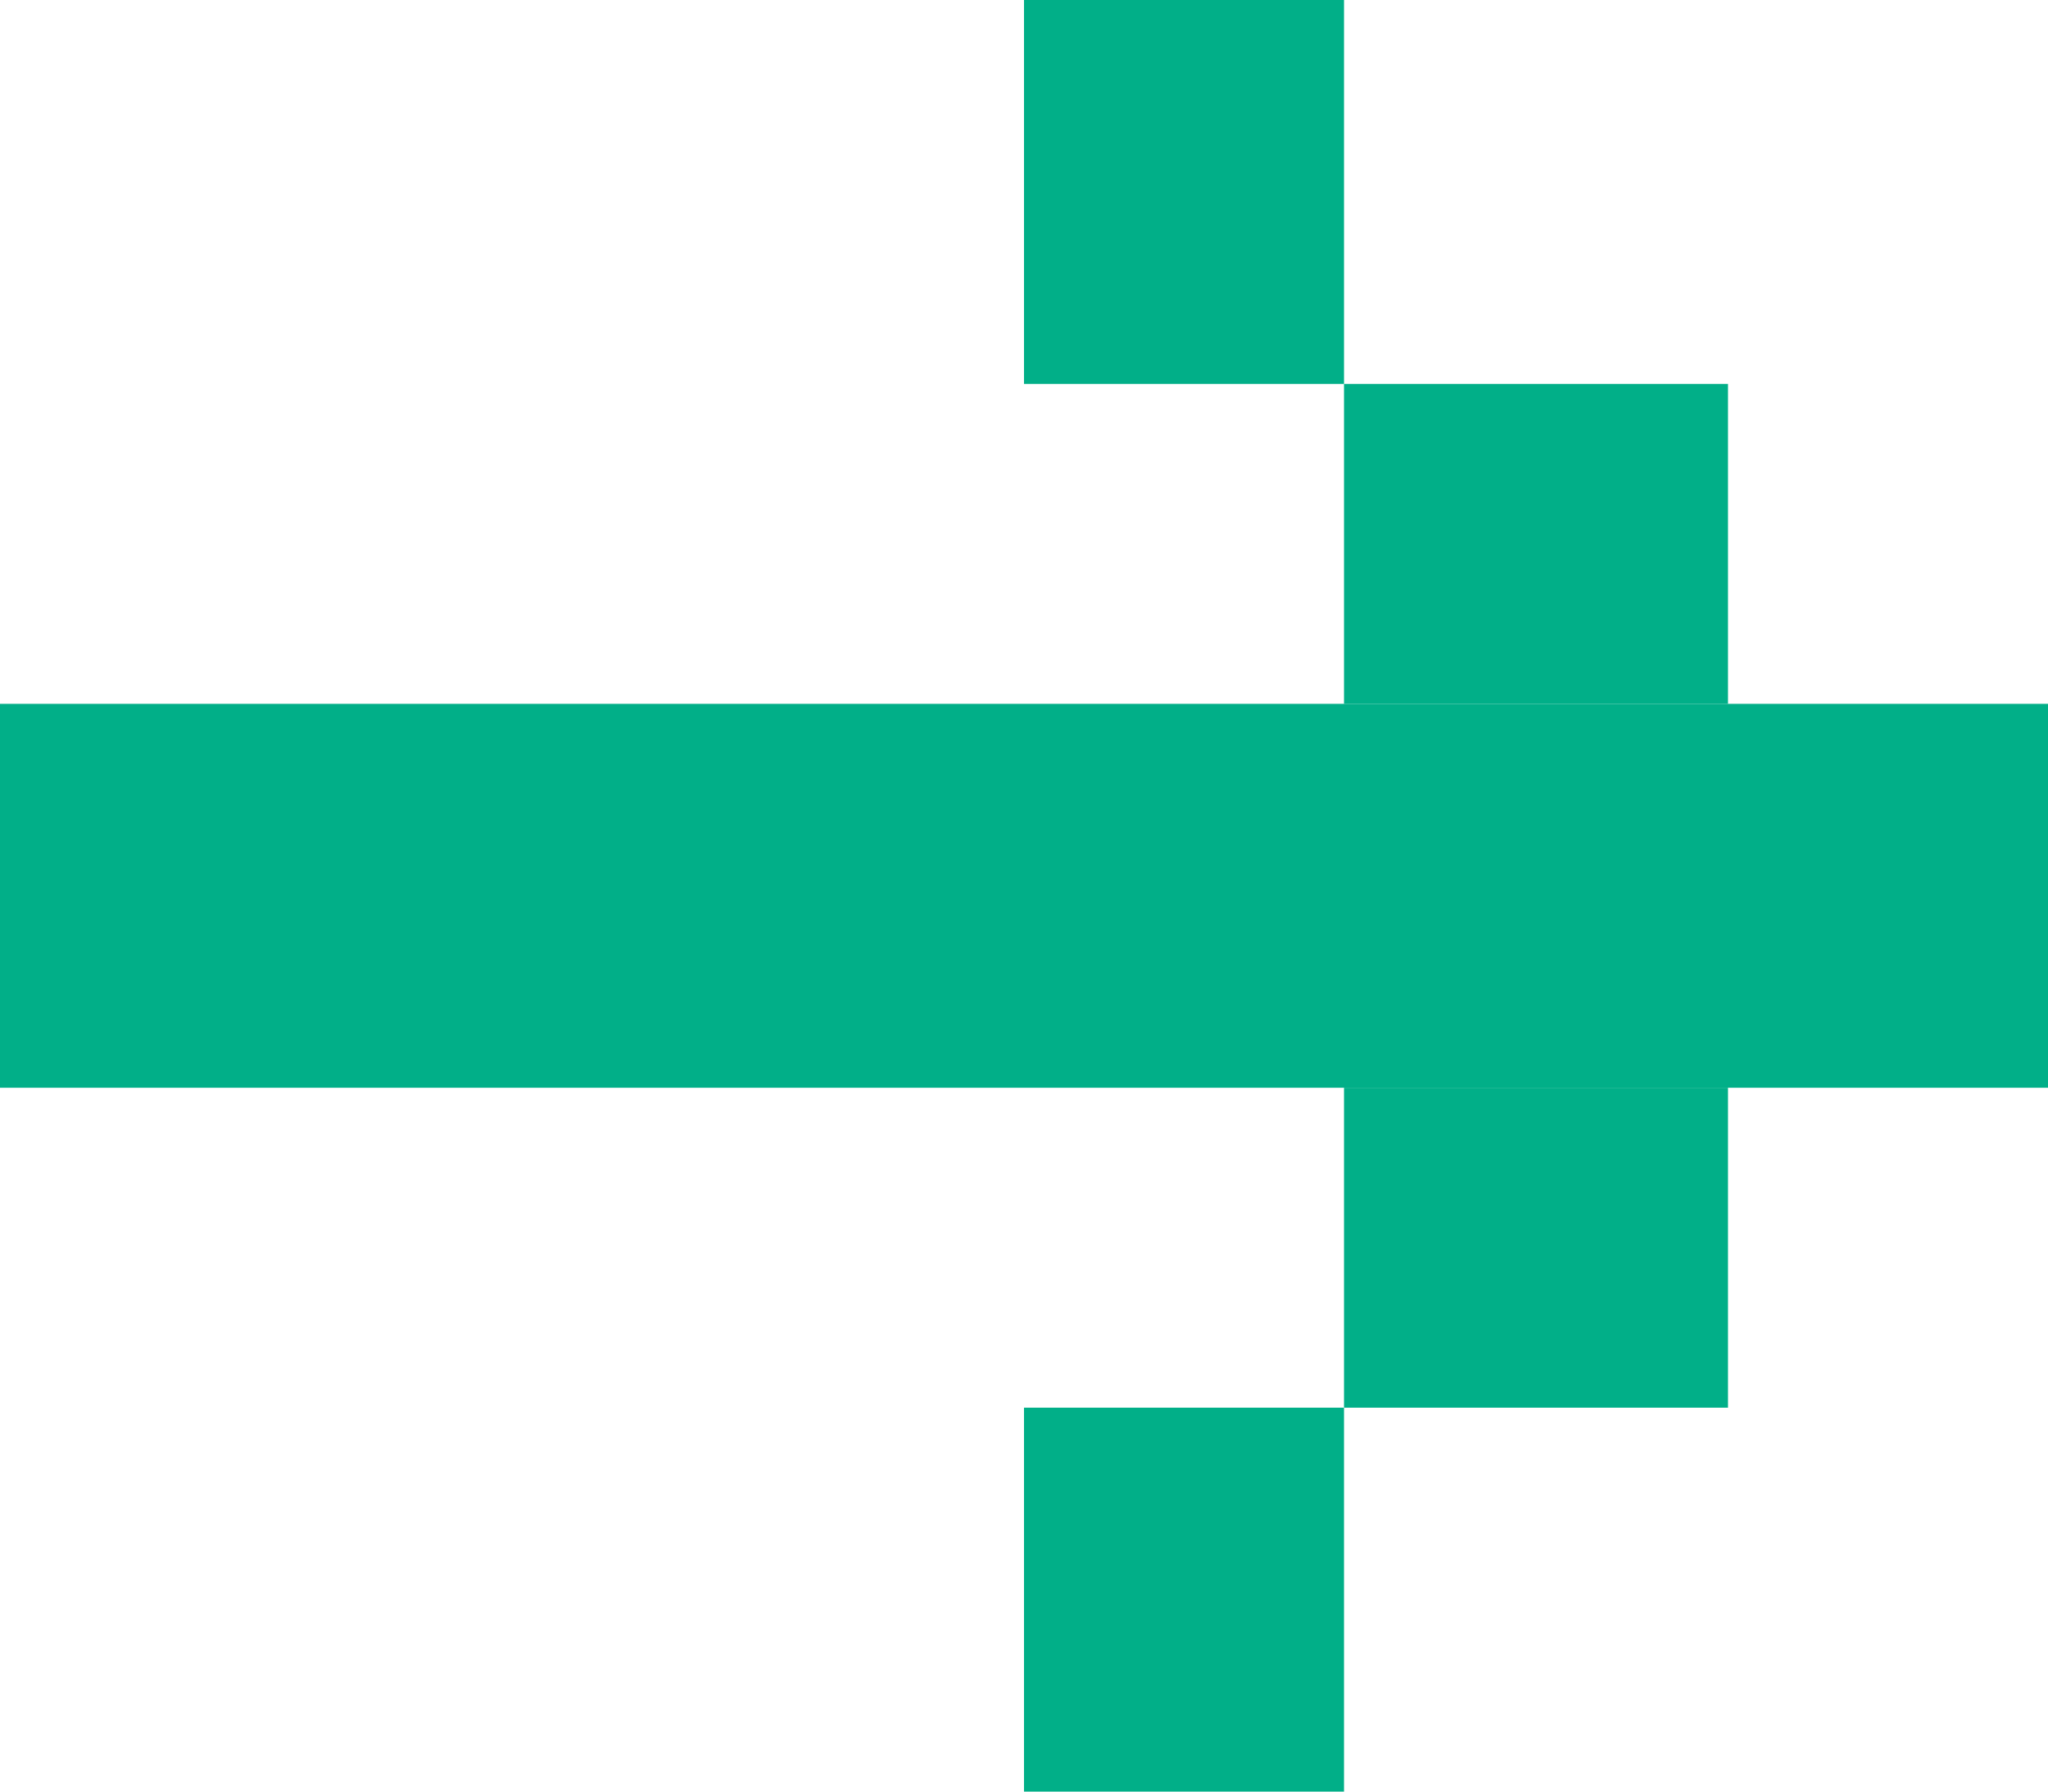
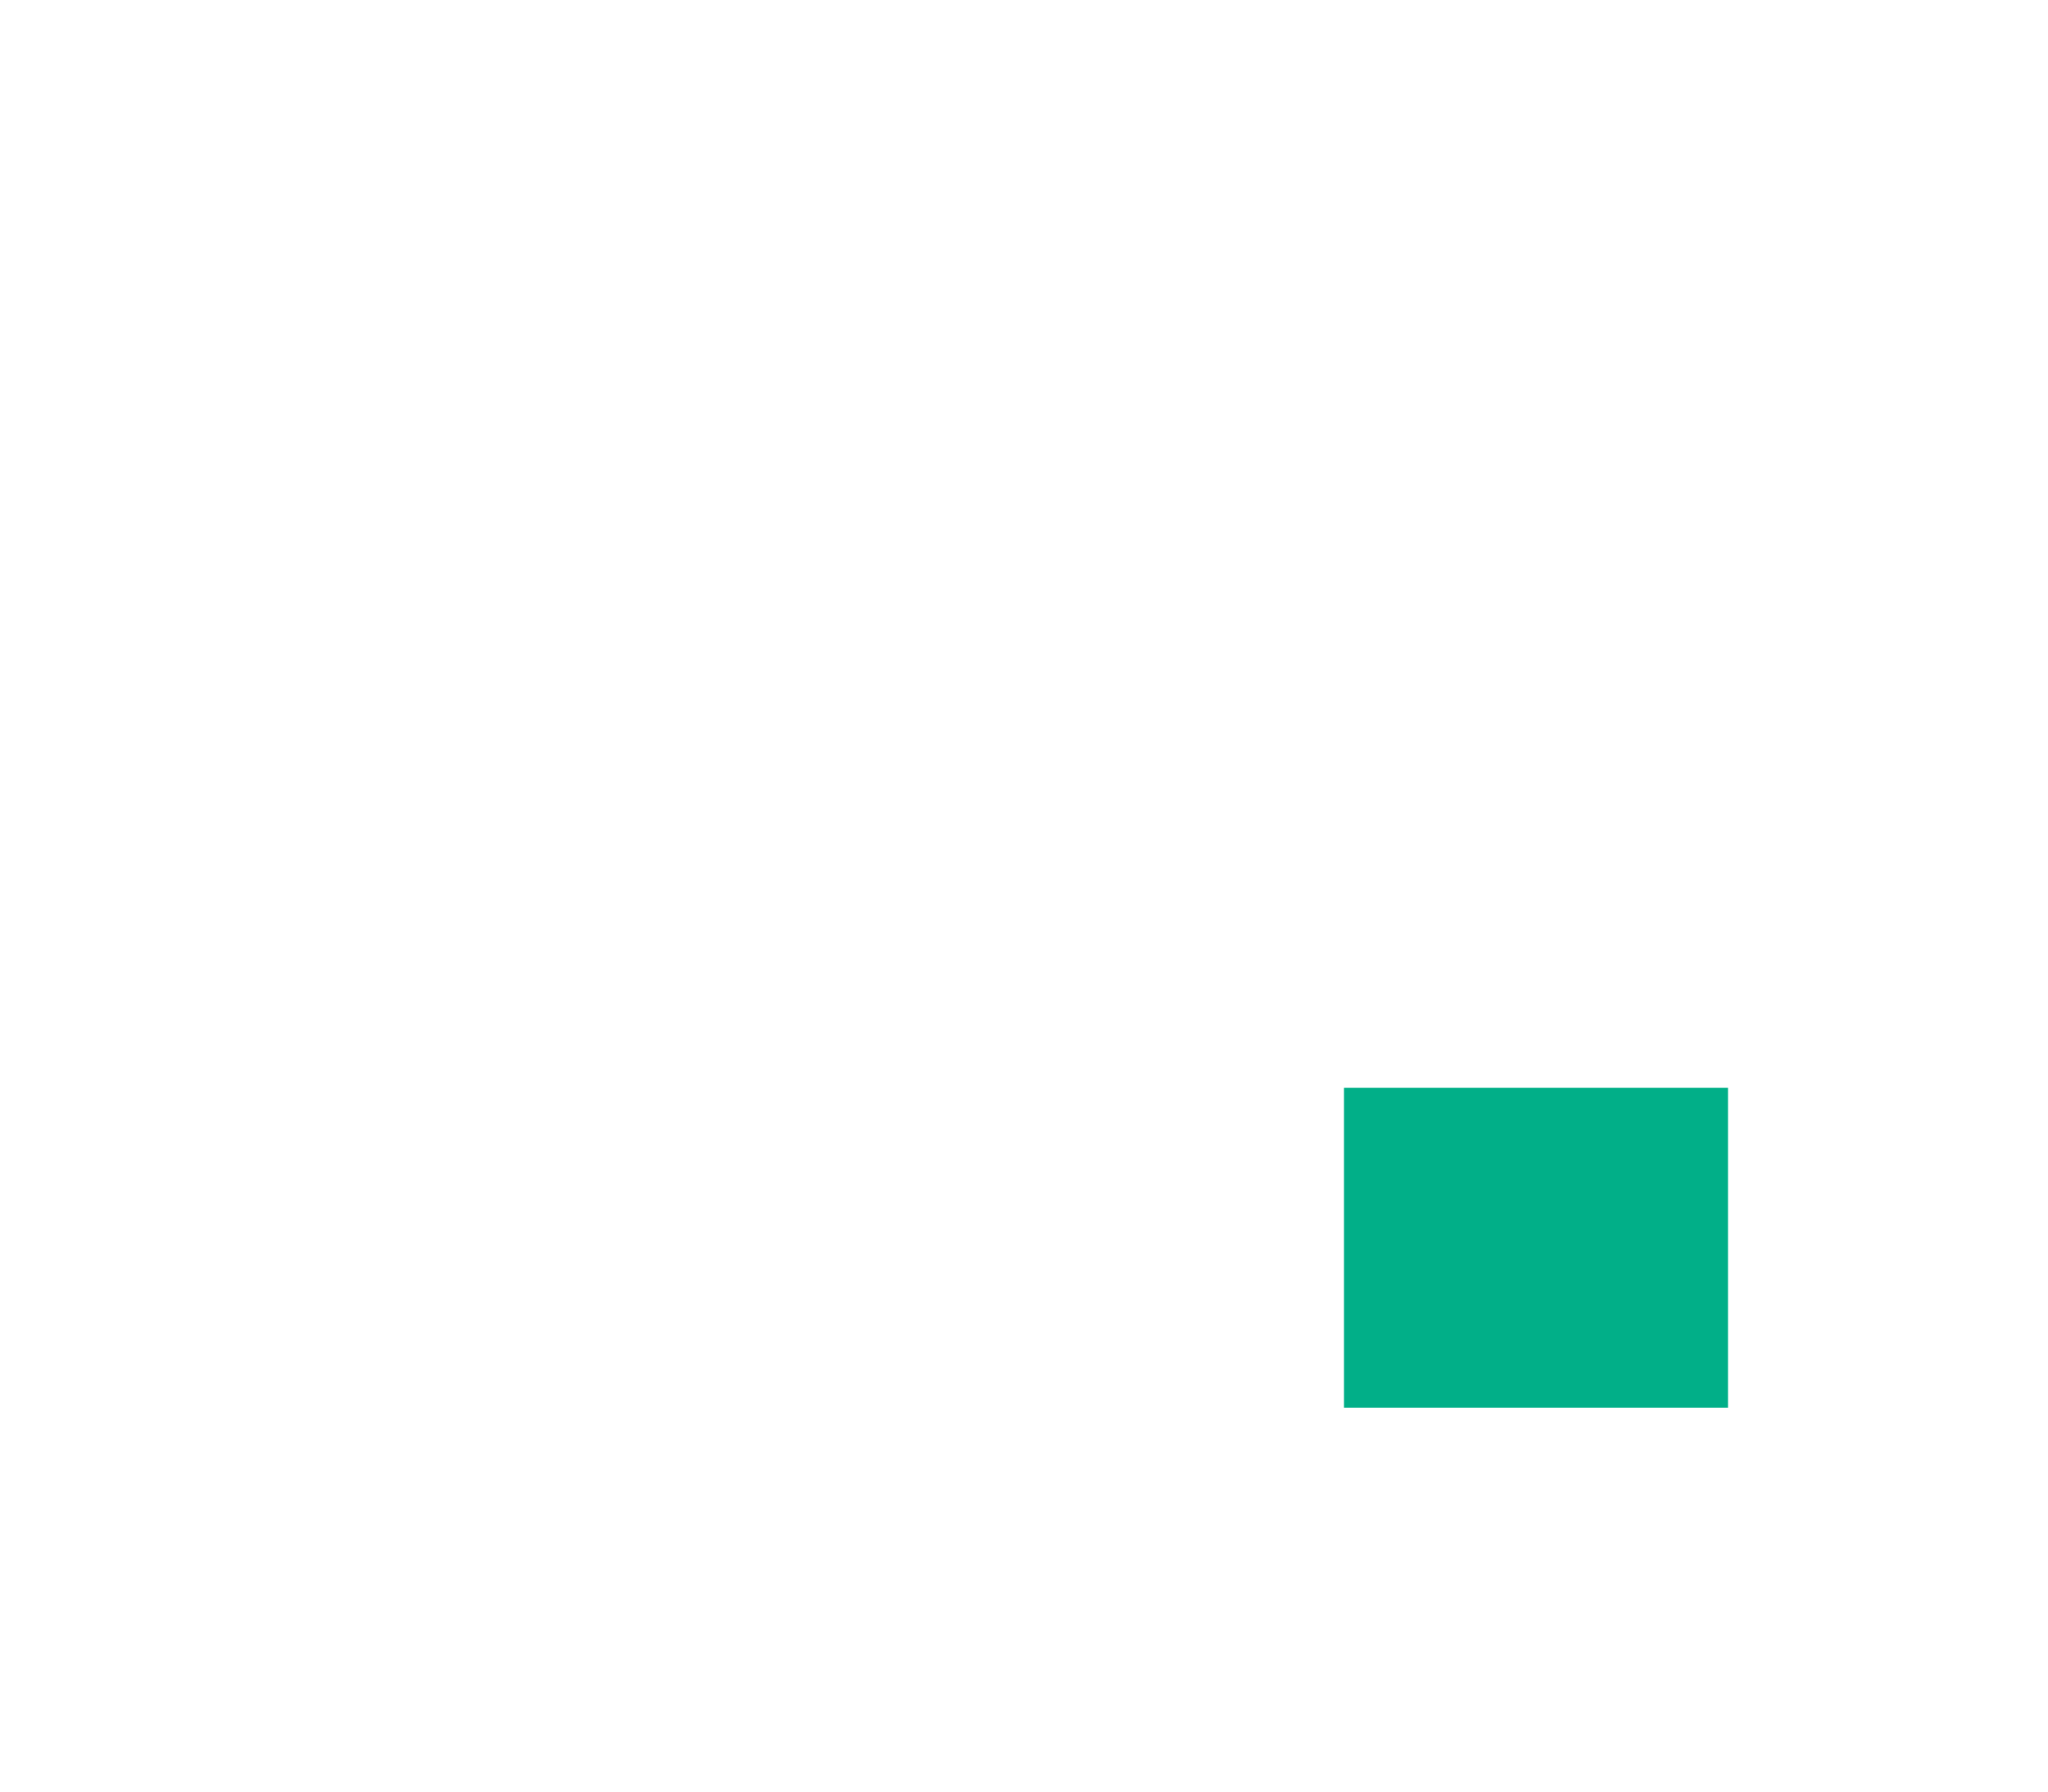
<svg xmlns="http://www.w3.org/2000/svg" width="32" height="28" viewBox="0 0 32 28">
  <g transform="translate(-0.304 27.589) rotate(-90)">
-     <rect width="6" height="32" transform="translate(10.589 0.304)" fill="#01af88" />
    <rect width="5" height="6" transform="translate(5.589 21.304)" fill="#01af88" />
-     <rect width="5" height="6" transform="translate(16.589 21.304)" fill="#01af88" />
-     <rect width="6" height="5" transform="translate(-0.411 16.304)" fill="#01af88" />
-     <rect width="6" height="5" transform="translate(21.589 16.304)" fill="#01af88" />
  </g>
</svg>